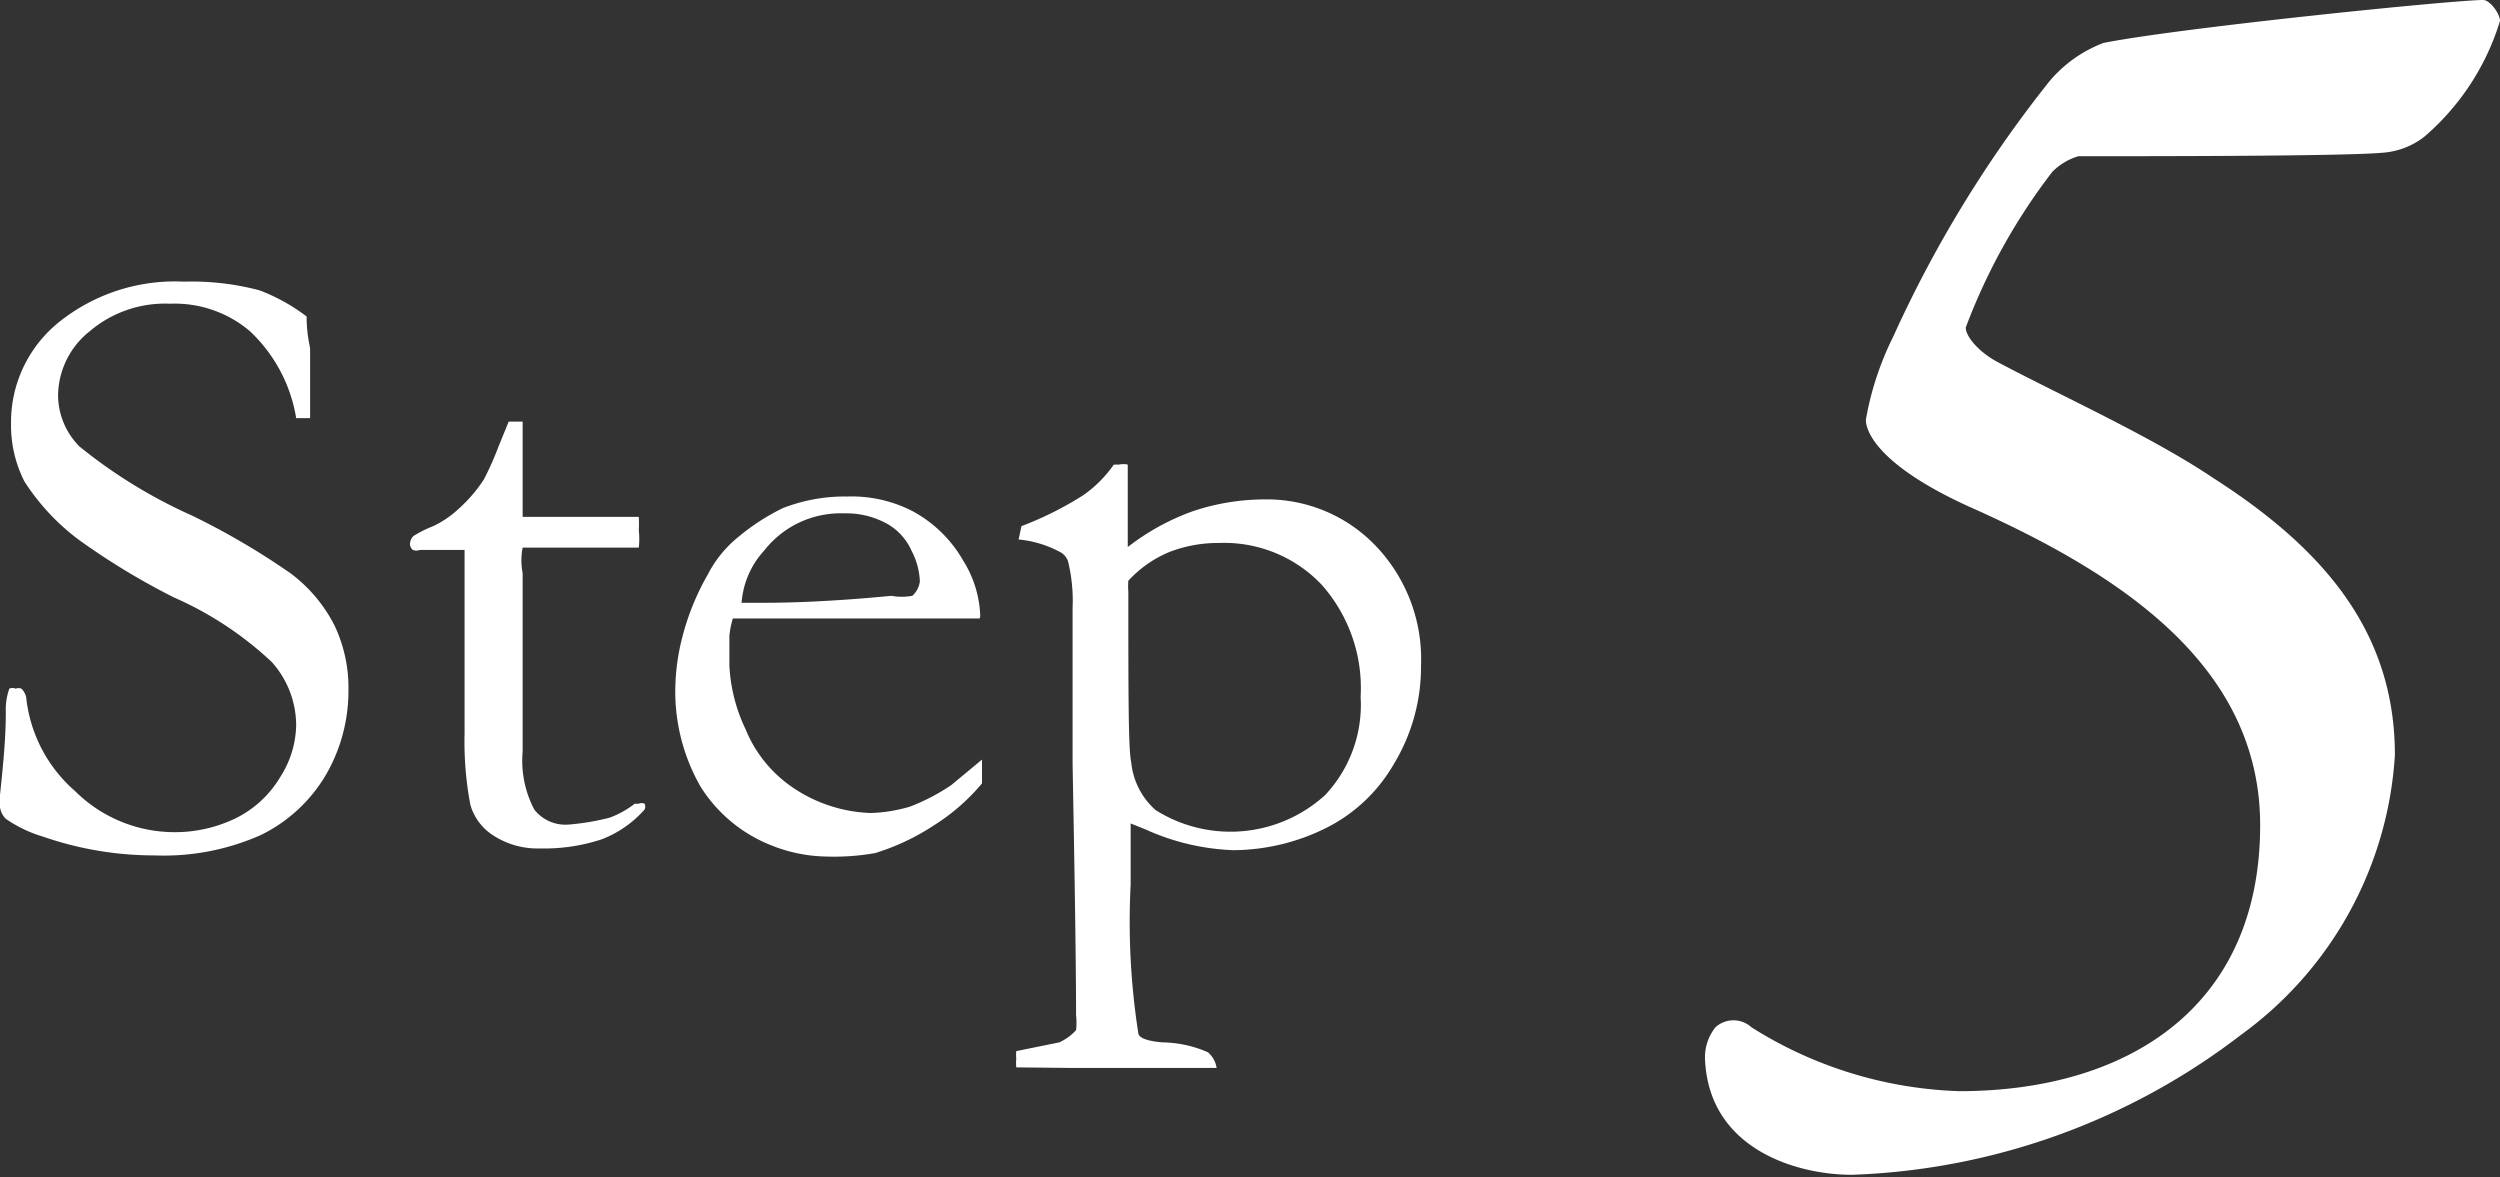
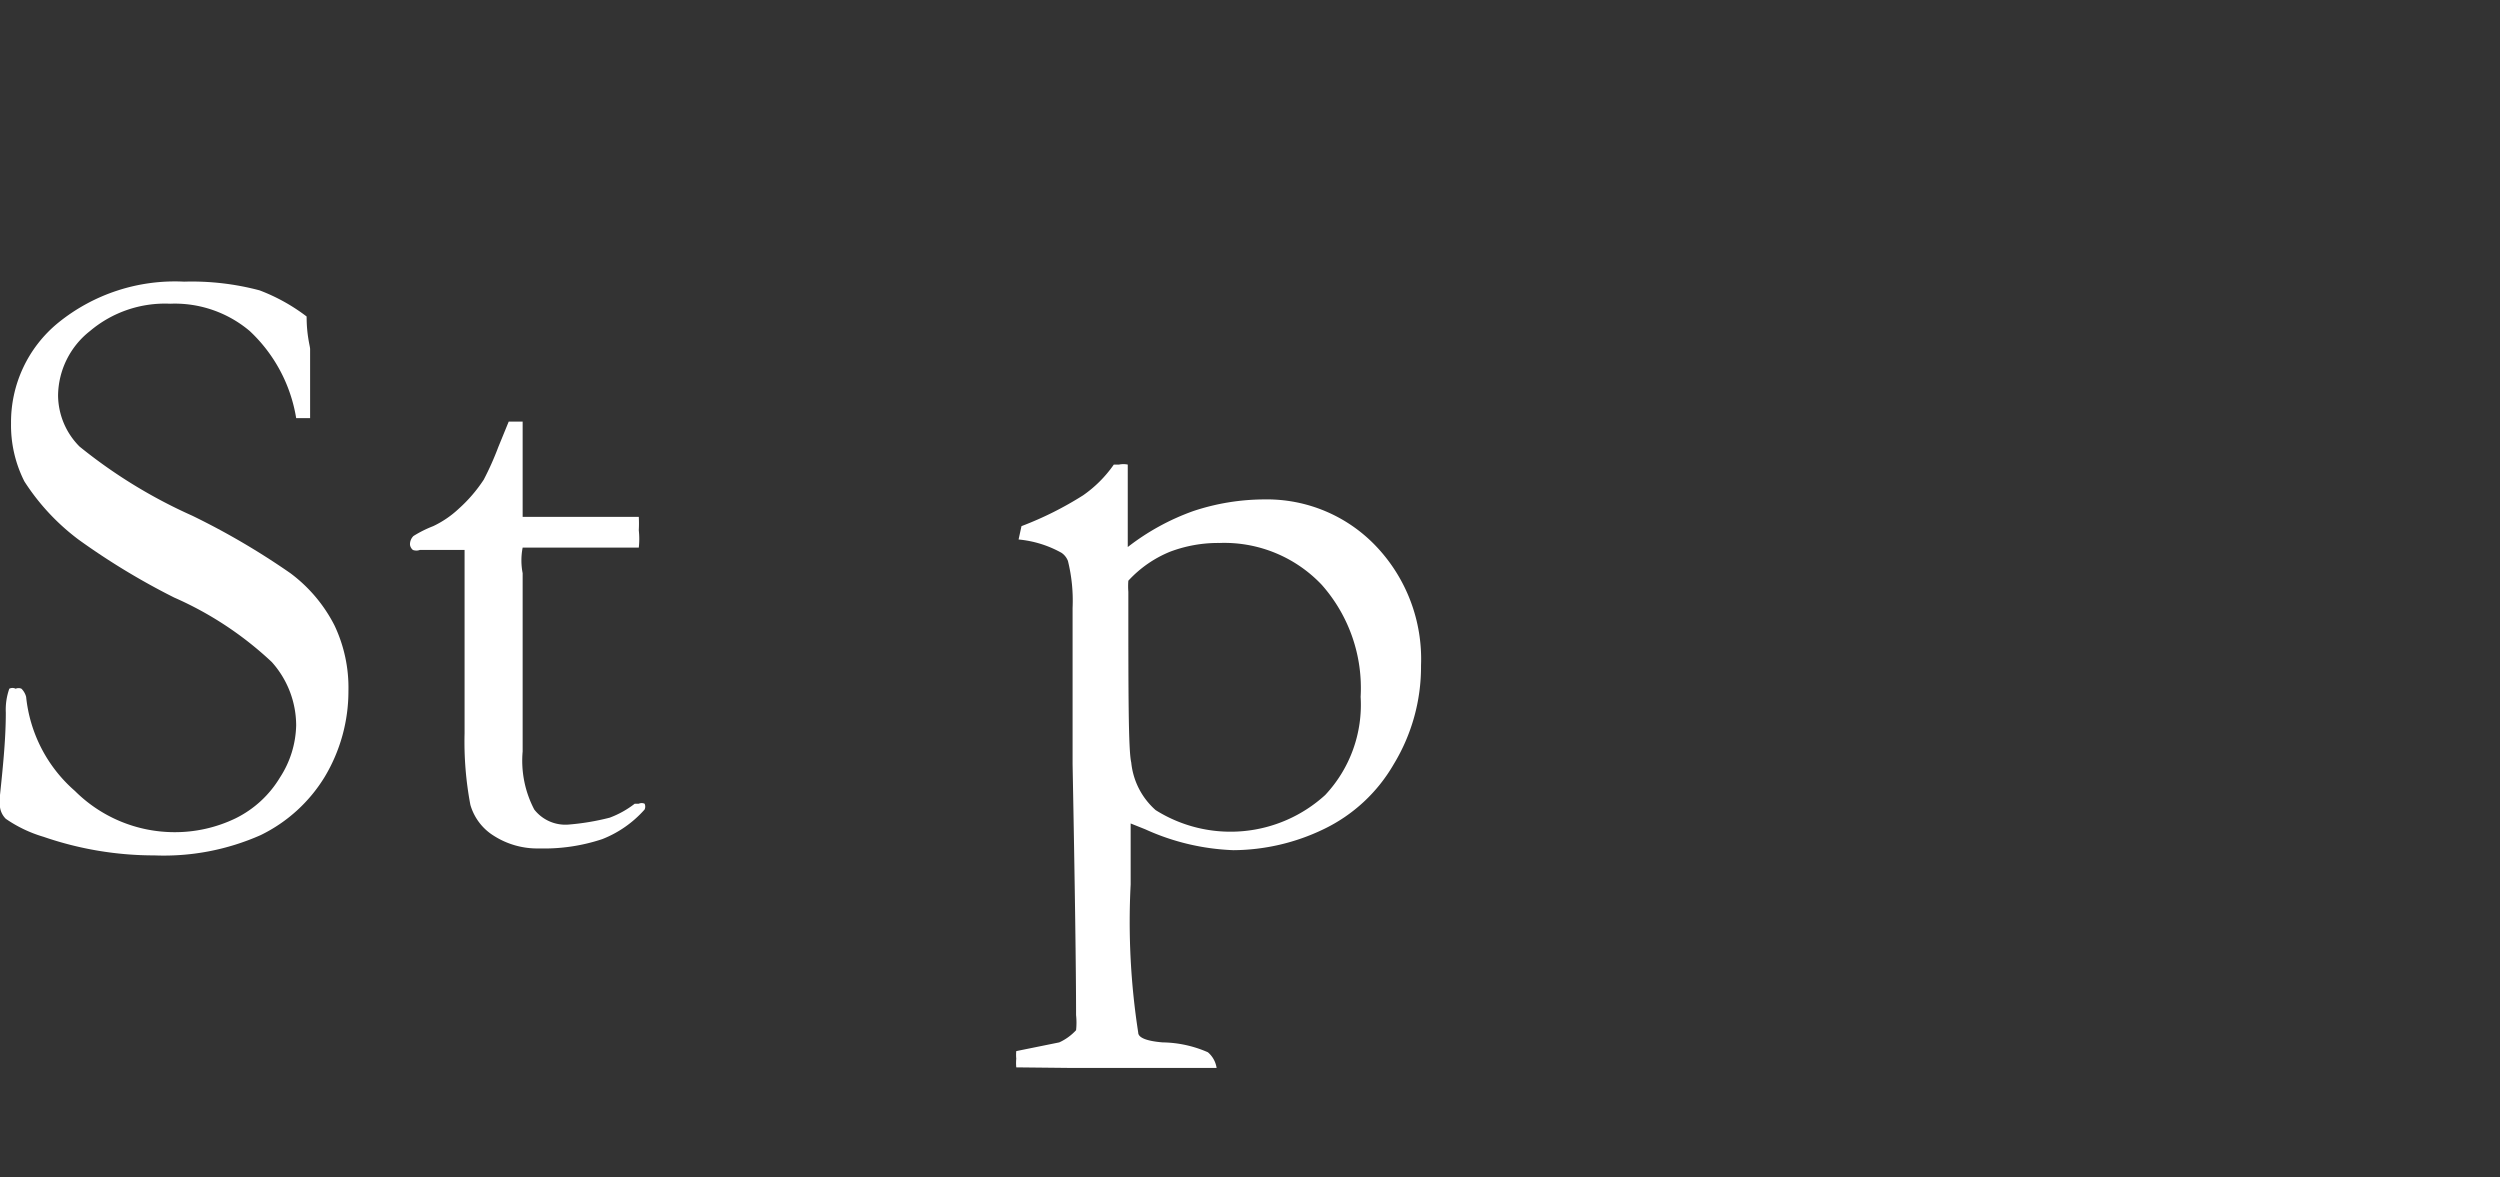
<svg xmlns="http://www.w3.org/2000/svg" viewBox="0 0 43.05 20.27">
  <rect x="0" y="0" width="43.05" height="20.27" fill="#333333" stroke="none" />
  <defs>
    <style>.cls-1{fill:#fff;}</style>
  </defs>
  <title>img_step05</title>
  <g id="レイヤー_2" data-name="レイヤー 2">
    <g id="txt">
      <path class="cls-1" d="M5.28,5.45c0,.33.06.51.06.56l0,.66c0,.28,0,.46,0,.53l-.11,0H5.1a2.63,2.63,0,0,0-.8-1.5,2,2,0,0,0-1.37-.47,2,2,0,0,0-1.38.47A1.43,1.43,0,0,0,1,6.81a1.26,1.26,0,0,0,.37.88A8.74,8.74,0,0,0,3.31,8.88,12.65,12.65,0,0,1,5,9.87a2.58,2.58,0,0,1,.76.9A2.5,2.5,0,0,1,6,11.9a2.87,2.87,0,0,1-.41,1.48,2.65,2.65,0,0,1-1.1,1,4.11,4.11,0,0,1-1.83.35,5.84,5.84,0,0,1-1.91-.32,2.26,2.26,0,0,1-.65-.31A.35.35,0,0,1,0,13.9c0-.05,0-.12,0-.21.06-.57.1-1,.1-1.42a1.09,1.09,0,0,1,.06-.41.12.12,0,0,1,.11,0,.12.12,0,0,1,.1,0A.31.31,0,0,1,.45,12a2.48,2.48,0,0,0,.84,1.62,2.43,2.43,0,0,0,1.7.71,2.4,2.4,0,0,0,1.07-.24,1.84,1.84,0,0,0,.76-.7,1.71,1.71,0,0,0,.28-.9,1.64,1.64,0,0,0-.42-1.09A5.94,5.94,0,0,0,3,10.29a12.09,12.09,0,0,1-1.65-1,3.86,3.86,0,0,1-.93-1,2.14,2.14,0,0,1-.23-1A2.21,2.21,0,0,1,1,5.56a3.19,3.19,0,0,1,2.17-.71A4.55,4.55,0,0,1,4.47,5,3.2,3.2,0,0,1,5.28,5.45Z" />
      <path class="cls-1" d="M8.76,7.26H9L9,8l0,.9h.18l.72,0,.67,0H11a2.11,2.11,0,0,1,0,.23,1.37,1.37,0,0,1,0,.3h-.13l-1.14,0-.56,0H9A1.15,1.15,0,0,0,9,9.87L9,11l0,1.94a1.81,1.81,0,0,0,.2,1,.68.68,0,0,0,.58.26,4.21,4.21,0,0,0,.72-.12,1.63,1.63,0,0,0,.43-.24H11a.12.12,0,0,1,.1,0,.12.12,0,0,1,0,.1v0a1.9,1.9,0,0,1-.73.51,3.16,3.16,0,0,1-1.08.16,1.39,1.39,0,0,1-.79-.22.93.93,0,0,1-.4-.53A5.82,5.82,0,0,1,8,12.63L8,11V9.88c0-.13,0-.27,0-.41H7.89l-.6,0H7.23a.17.17,0,0,1-.12,0,.14.14,0,0,1-.05-.09.2.2,0,0,1,.06-.15,2,2,0,0,1,.34-.17,1.71,1.71,0,0,0,.44-.3,2.53,2.53,0,0,0,.43-.5,5.06,5.06,0,0,0,.25-.56Z" />
-       <path class="cls-1" d="M16.87,10.65l-3,0h-.56l-.69,0a1.49,1.49,0,0,0-.06.3v.51a2.86,2.86,0,0,0,.28,1.1,2.22,2.22,0,0,0,.81,1A2.53,2.53,0,0,0,15,14a2.66,2.66,0,0,0,.67-.11,3.49,3.49,0,0,0,.71-.37l.53-.44,0,.3v.11a3.51,3.51,0,0,1-.84.73,3.93,3.93,0,0,1-1,.47,4.06,4.06,0,0,1-.83.06,2.67,2.67,0,0,1-1-.21,2.53,2.53,0,0,1-1.18-1,3.3,3.3,0,0,1-.43-1.74,3.74,3.74,0,0,1,.12-.83,4.31,4.31,0,0,1,.44-1.08,2,2,0,0,1,.52-.64,3.77,3.77,0,0,1,.77-.5,2.93,2.93,0,0,1,1.11-.2,2.29,2.29,0,0,1,1.12.25,2.21,2.21,0,0,1,.88.86,1.91,1.91,0,0,1,.29.95Zm-4.1-.27h.34c.25,0,1,0,2.24-.12a1,1,0,0,0,.36,0,.4.4,0,0,0,.13-.25,1.23,1.23,0,0,0-.14-.52A1,1,0,0,0,15.24,9a1.46,1.46,0,0,0-.71-.16,1.67,1.67,0,0,0-1.37.64A1.49,1.49,0,0,0,12.77,10.38Z" />
      <path class="cls-1" d="M17.5,18.38a.81.81,0,0,1,0-.15.69.69,0,0,1,0-.13l.74-.15a.9.9,0,0,0,.29-.21,1.22,1.22,0,0,0,0-.26q0-1.14-.06-4.32l0-2.69a2.85,2.85,0,0,0-.08-.81.3.3,0,0,0-.11-.14,1.87,1.87,0,0,0-.74-.23l.05-.23a5.87,5.87,0,0,0,1.06-.53A2.11,2.11,0,0,0,19.18,8l.09,0a.37.37,0,0,1,.15,0c0,.31,0,.51,0,.61v.81a4.06,4.06,0,0,1,1.13-.62,3.9,3.9,0,0,1,1.22-.2,2.59,2.59,0,0,1,1.92.8,2.82,2.82,0,0,1,.78,2.06A3.23,3.23,0,0,1,24,13.16a2.78,2.78,0,0,1-1.21,1.12,3.62,3.62,0,0,1-1.55.36,4,4,0,0,1-1.52-.36l-.25-.1c0,.39,0,.74,0,1.05a12.46,12.46,0,0,0,.13,2.55c0,.1.18.15.42.17a2,2,0,0,1,.78.17.44.44,0,0,1,.15.27h-2.5ZM19.43,10a1.23,1.23,0,0,0,0,.19c0,1.75,0,2.73.05,2.94a1.26,1.26,0,0,0,.42.82,2.42,2.42,0,0,0,2.92-.26A2.27,2.27,0,0,0,23.43,12a2.68,2.68,0,0,0-.67-1.93A2.31,2.31,0,0,0,21,9.35a2.34,2.34,0,0,0-.85.15A2,2,0,0,0,19.43,10Z" />
-       <path class="cls-1" d="M42.76,0c.12,0,.29.24.29.36a4.26,4.26,0,0,1-1.31,2,1.33,1.33,0,0,1-.71.27c-.66.06-3.9.06-5.24.06a1.05,1.05,0,0,0-.45.27,10.36,10.36,0,0,0-1.49,2.68c0,.15.21.41.54.59,1.07.57,2.65,1.28,3.72,2C40,9.44,41.24,10.87,41.24,13a6.43,6.43,0,0,1-2.65,4.82,11.64,11.64,0,0,1-6.7,2.41c-.95,0-2.47-.44-2.53-2a.83.83,0,0,1,.18-.54.46.46,0,0,1,.62,0,7.12,7.12,0,0,0,3.58,1.1c2.88,0,5.18-1.43,5.18-4.58,0-2.74-2.39-4.32-5-5.48C32.31,8,32.13,7.41,32.13,7.23A5.19,5.19,0,0,1,32.6,5.8a20.89,20.89,0,0,1,2.62-4.31,2.26,2.26,0,0,1,1-.75C37.52.48,42.25,0,42.76,0Z" />
    </g>
  </g>
</svg>